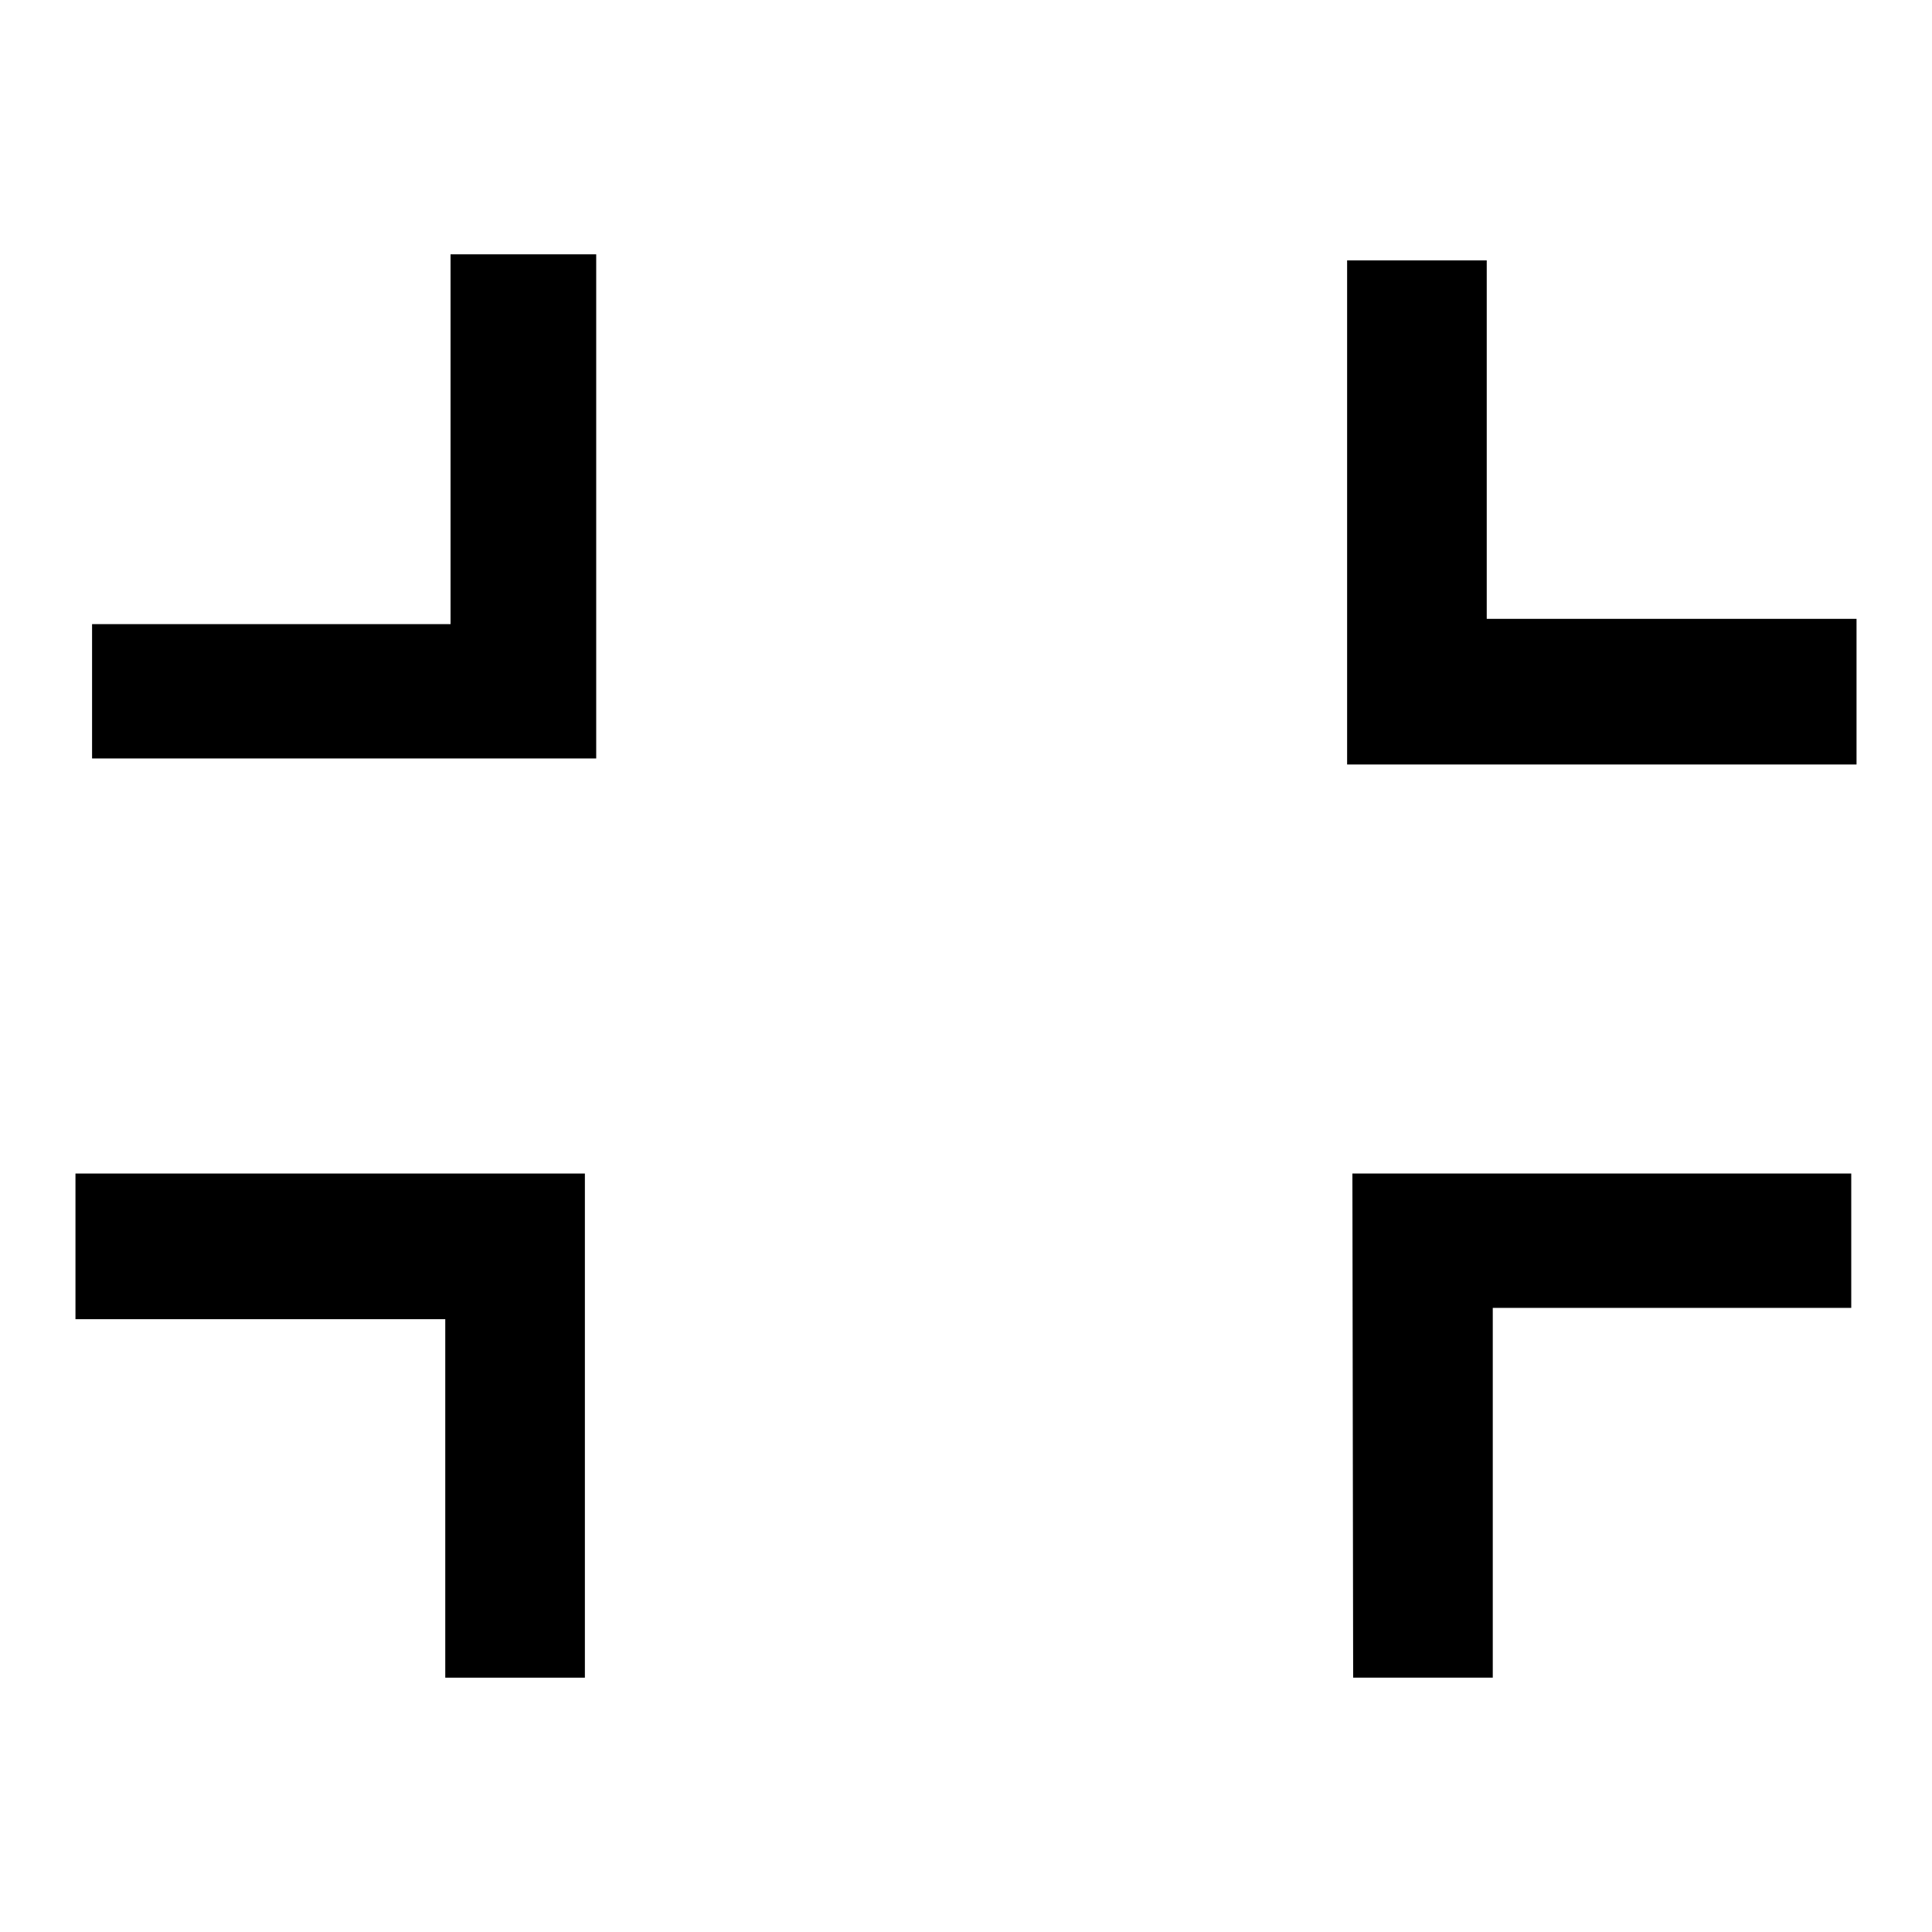
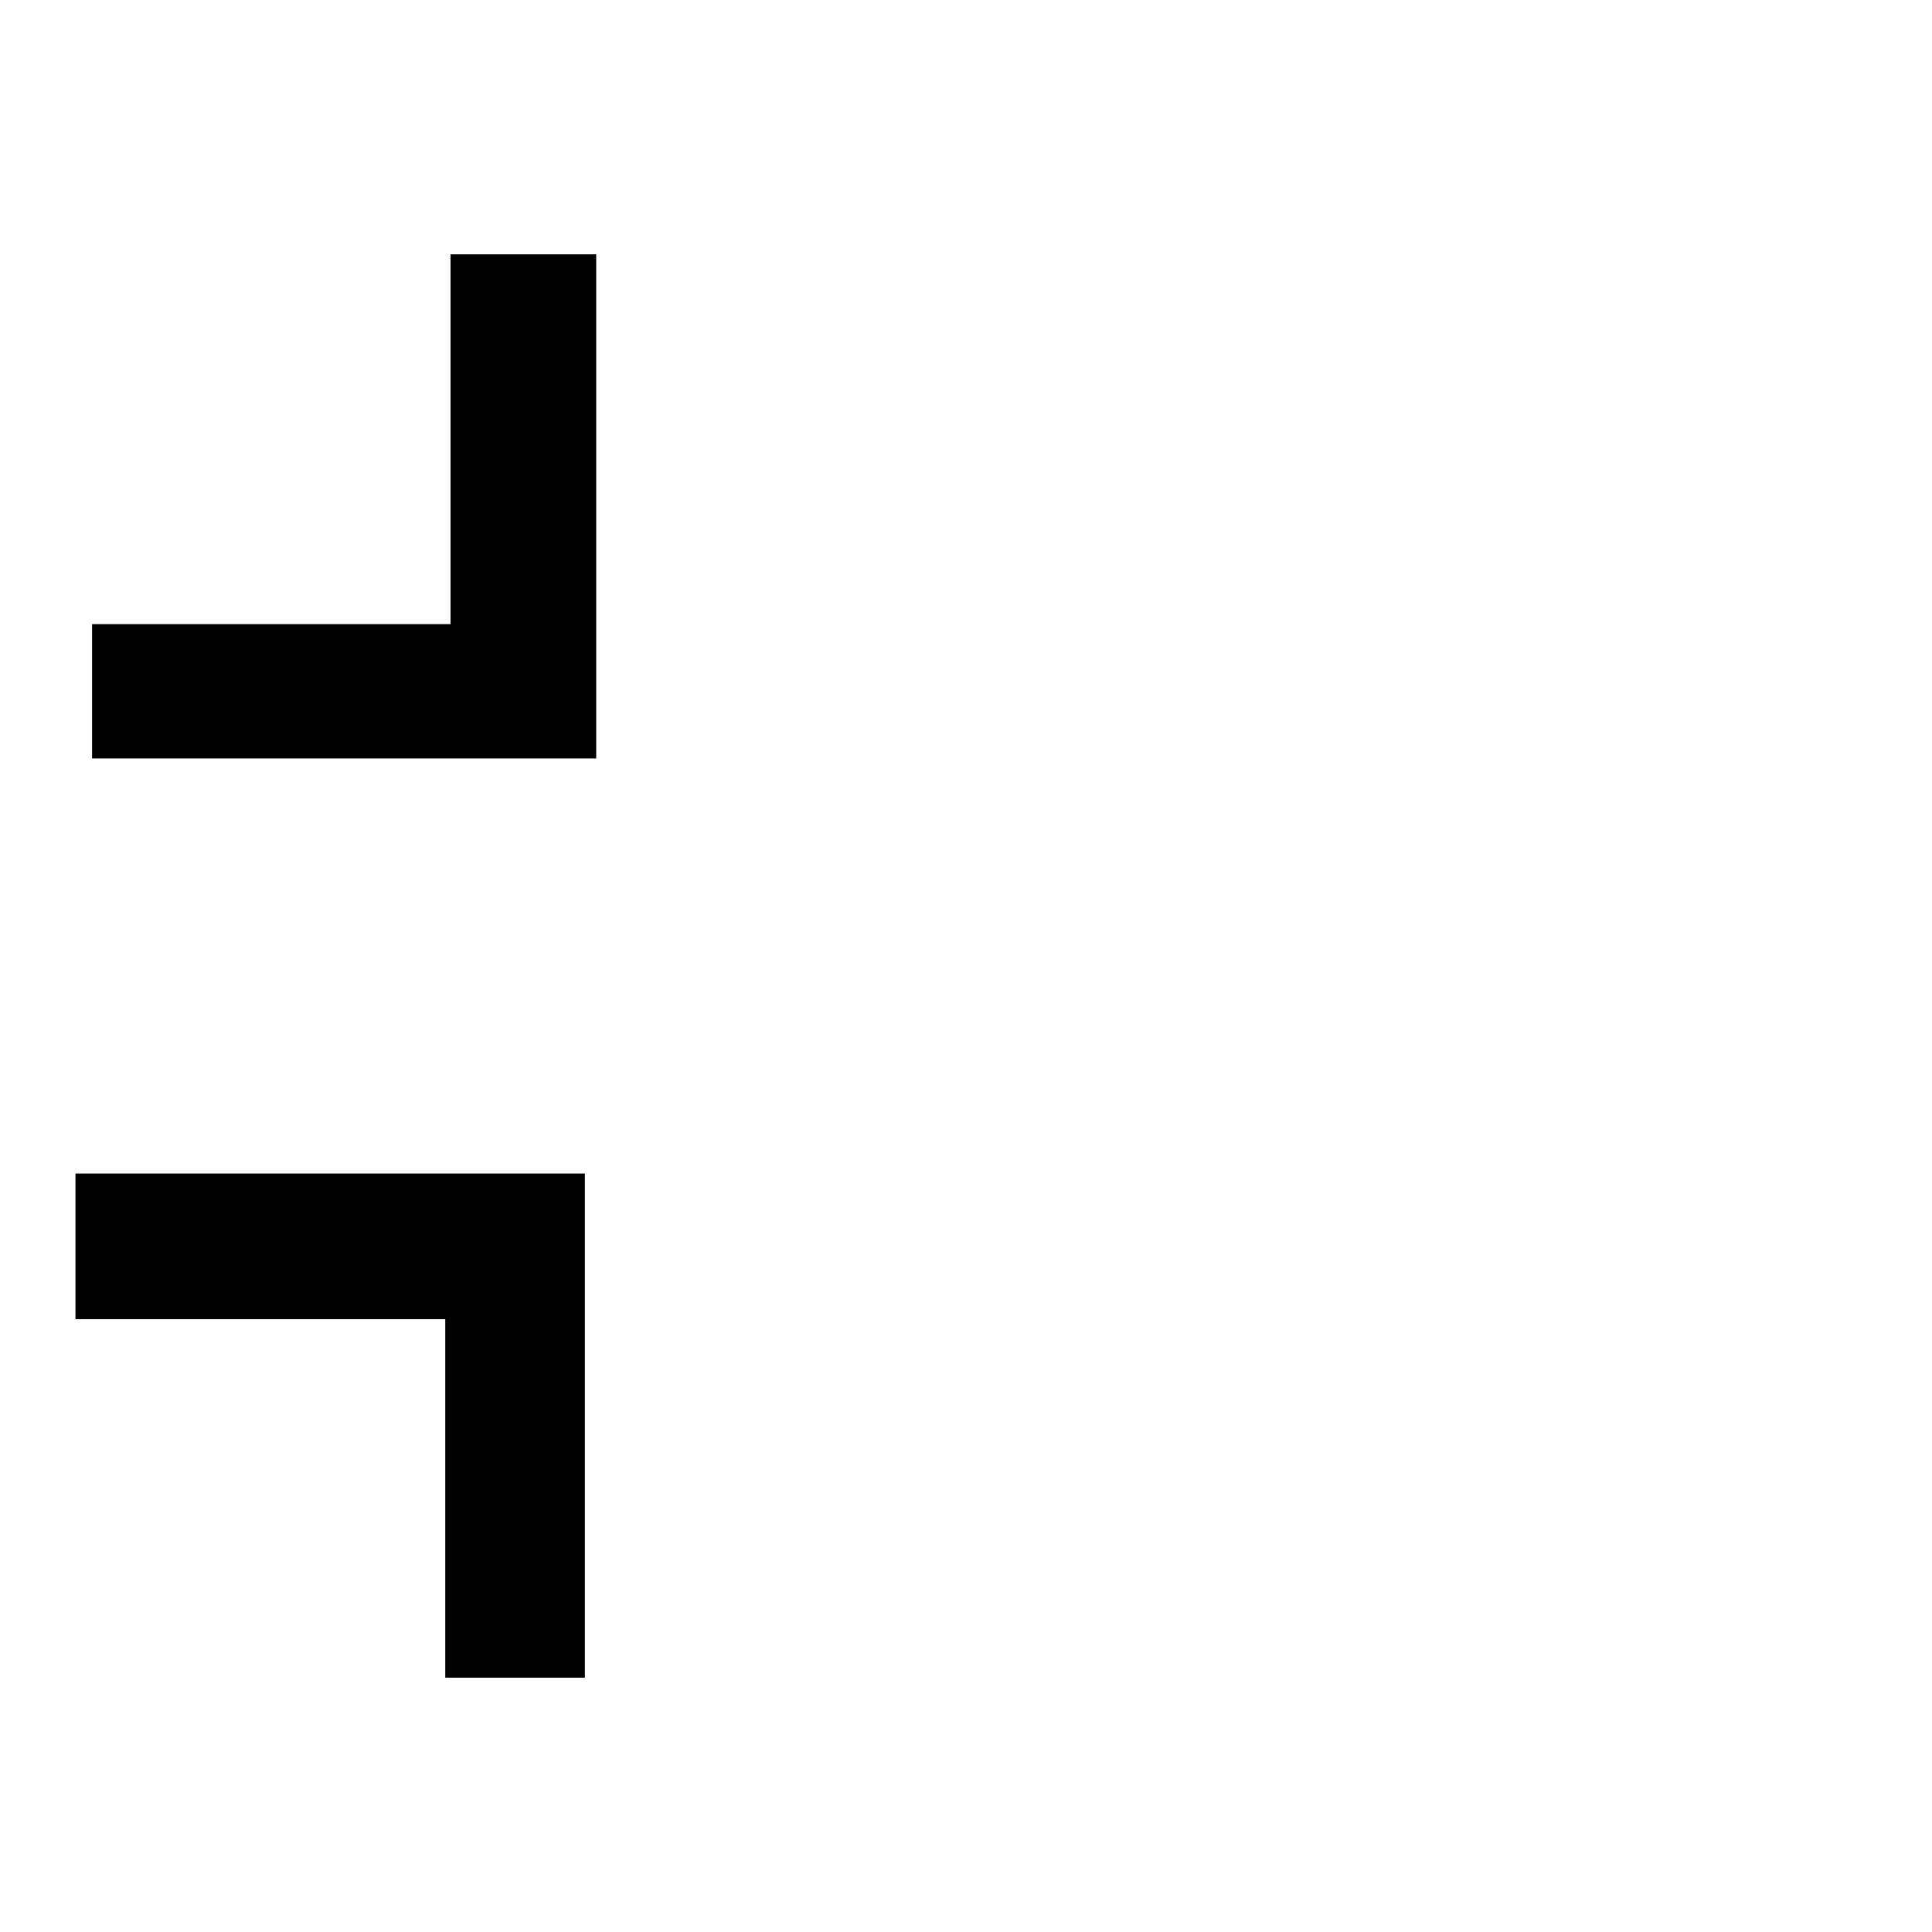
<svg xmlns="http://www.w3.org/2000/svg" version="1.1" x="0px" y="0px" viewBox="0 0 256 256" enable-background="new 0 0 256 256" xml:space="preserve">
  <g>
    <g>
      <path fill="#000000" d="M79,100.5H12.2V82.7h47.5v-49H79L79,100.5L79,100.5z" />
      <path fill="#000000" d="M77.5,155.5v66.8H59v-47.5H10v-19.3H77.5z" />
-       <path fill="#000000" d="M179.2,155.5h66.1v17.8h-47.5v49h-18.5L179.2,155.5L179.2,155.5z" />
-       <path fill="#000000" d="M178.5,101.3V34.5H197V82h49v19.3L178.5,101.3L178.5,101.3z" />
    </g>
  </g>
</svg>